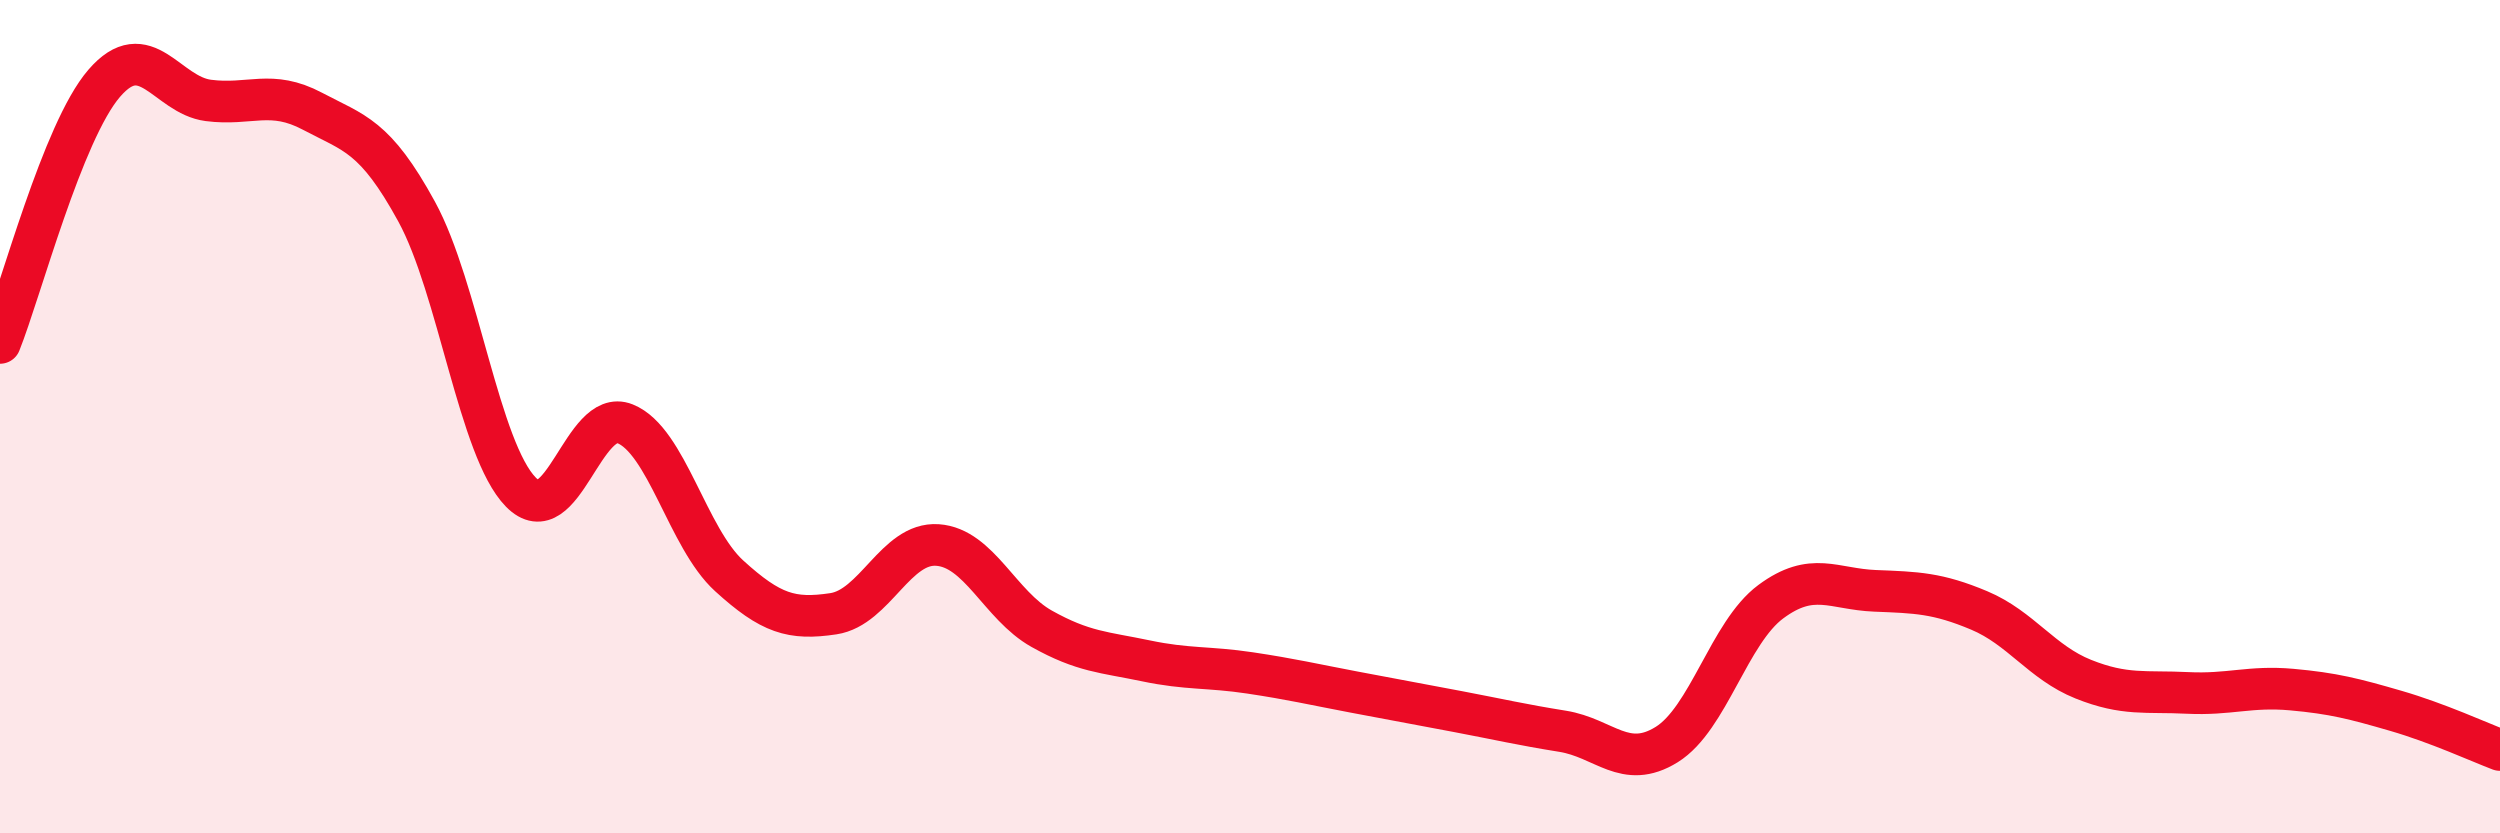
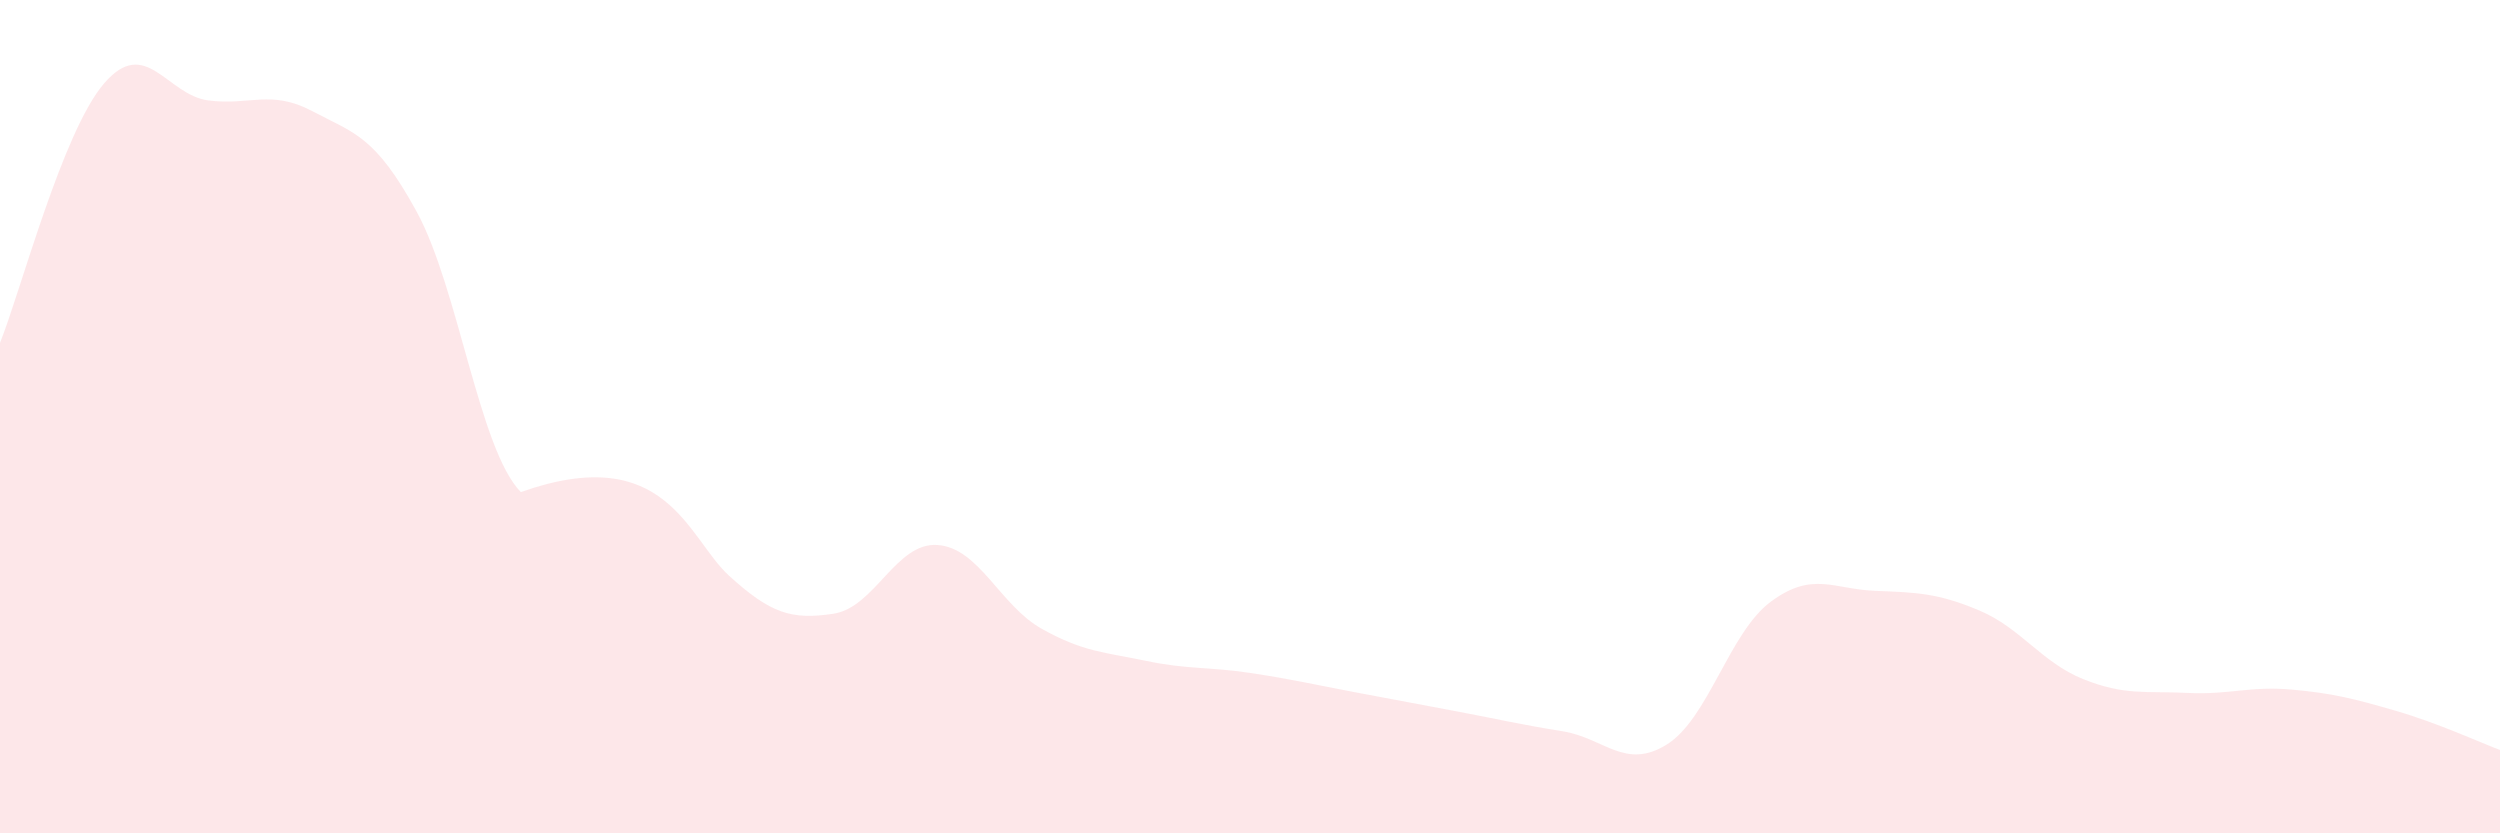
<svg xmlns="http://www.w3.org/2000/svg" width="60" height="20" viewBox="0 0 60 20">
-   <path d="M 0,8.23 C 0.5,6.98 1.5,3.16 2.5,2 C 3.5,0.84 4,2.28 5,2.41 C 6,2.54 6.5,2.14 7.5,2.67 C 8.5,3.2 9,3.25 10,5.08 C 11,6.91 11.5,10.79 12.5,11.81 C 13.5,12.83 14,9.77 15,10.17 C 16,10.57 16.5,12.91 17.5,13.82 C 18.5,14.73 19,14.88 20,14.73 C 21,14.58 21.5,13.01 22.5,13.08 C 23.5,13.15 24,14.53 25,15.09 C 26,15.65 26.5,15.65 27.5,15.86 C 28.5,16.07 29,16 30,16.15 C 31,16.3 31.5,16.42 32.5,16.61 C 33.5,16.8 34,16.89 35,17.08 C 36,17.27 36.5,17.39 37.5,17.55 C 38.5,17.71 39,18.49 40,17.87 C 41,17.25 41.5,15.18 42.5,14.44 C 43.5,13.7 44,14.14 45,14.18 C 46,14.22 46.5,14.23 47.5,14.65 C 48.5,15.07 49,15.9 50,16.3 C 51,16.7 51.5,16.58 52.5,16.63 C 53.5,16.68 54,16.46 55,16.55 C 56,16.64 56.5,16.77 57.5,17.06 C 58.5,17.35 59.5,17.81 60,18L60 20L0 20Z" fill="#EB0A25" opacity="0.1" stroke-linecap="round" stroke-linejoin="round" />
-   <path d="M 0,8.23 C 0.5,6.98 1.5,3.16 2.5,2 C 3.5,0.84 4,2.28 5,2.41 C 6,2.54 6.5,2.14 7.5,2.67 C 8.5,3.2 9,3.25 10,5.08 C 11,6.91 11.5,10.79 12.5,11.81 C 13.5,12.83 14,9.77 15,10.17 C 16,10.57 16.5,12.91 17.5,13.82 C 18.5,14.73 19,14.88 20,14.73 C 21,14.58 21.5,13.01 22.5,13.08 C 23.5,13.15 24,14.53 25,15.09 C 26,15.65 26.5,15.65 27.5,15.86 C 28.5,16.07 29,16 30,16.15 C 31,16.3 31.5,16.42 32.5,16.61 C 33.5,16.8 34,16.89 35,17.08 C 36,17.27 36.5,17.39 37.5,17.55 C 38.5,17.71 39,18.49 40,17.87 C 41,17.25 41.5,15.18 42.5,14.44 C 43.5,13.7 44,14.14 45,14.18 C 46,14.22 46.5,14.23 47.5,14.65 C 48.5,15.07 49,15.9 50,16.3 C 51,16.7 51.5,16.58 52.5,16.63 C 53.5,16.68 54,16.46 55,16.55 C 56,16.64 56.5,16.77 57.5,17.06 C 58.5,17.35 59.5,17.81 60,18" stroke="#EB0A25" stroke-width="1" fill="none" stroke-linecap="round" stroke-linejoin="round" />
+   <path d="M 0,8.23 C 0.5,6.98 1.5,3.16 2.5,2 C 3.5,0.84 4,2.28 5,2.41 C 6,2.54 6.5,2.14 7.5,2.67 C 8.5,3.2 9,3.25 10,5.08 C 11,6.91 11.5,10.79 12.5,11.81 C 16,10.57 16.5,12.91 17.5,13.82 C 18.5,14.73 19,14.88 20,14.73 C 21,14.58 21.5,13.01 22.5,13.08 C 23.5,13.15 24,14.53 25,15.09 C 26,15.65 26.5,15.65 27.5,15.86 C 28.5,16.07 29,16 30,16.15 C 31,16.3 31.5,16.42 32.5,16.61 C 33.5,16.8 34,16.89 35,17.08 C 36,17.27 36.5,17.39 37.5,17.55 C 38.5,17.71 39,18.49 40,17.87 C 41,17.25 41.5,15.18 42.5,14.44 C 43.5,13.7 44,14.14 45,14.18 C 46,14.22 46.5,14.23 47.5,14.65 C 48.5,15.07 49,15.9 50,16.3 C 51,16.7 51.5,16.58 52.5,16.63 C 53.5,16.68 54,16.46 55,16.55 C 56,16.64 56.5,16.77 57.5,17.06 C 58.5,17.35 59.5,17.81 60,18L60 20L0 20Z" fill="#EB0A25" opacity="0.1" stroke-linecap="round" stroke-linejoin="round" />
</svg>